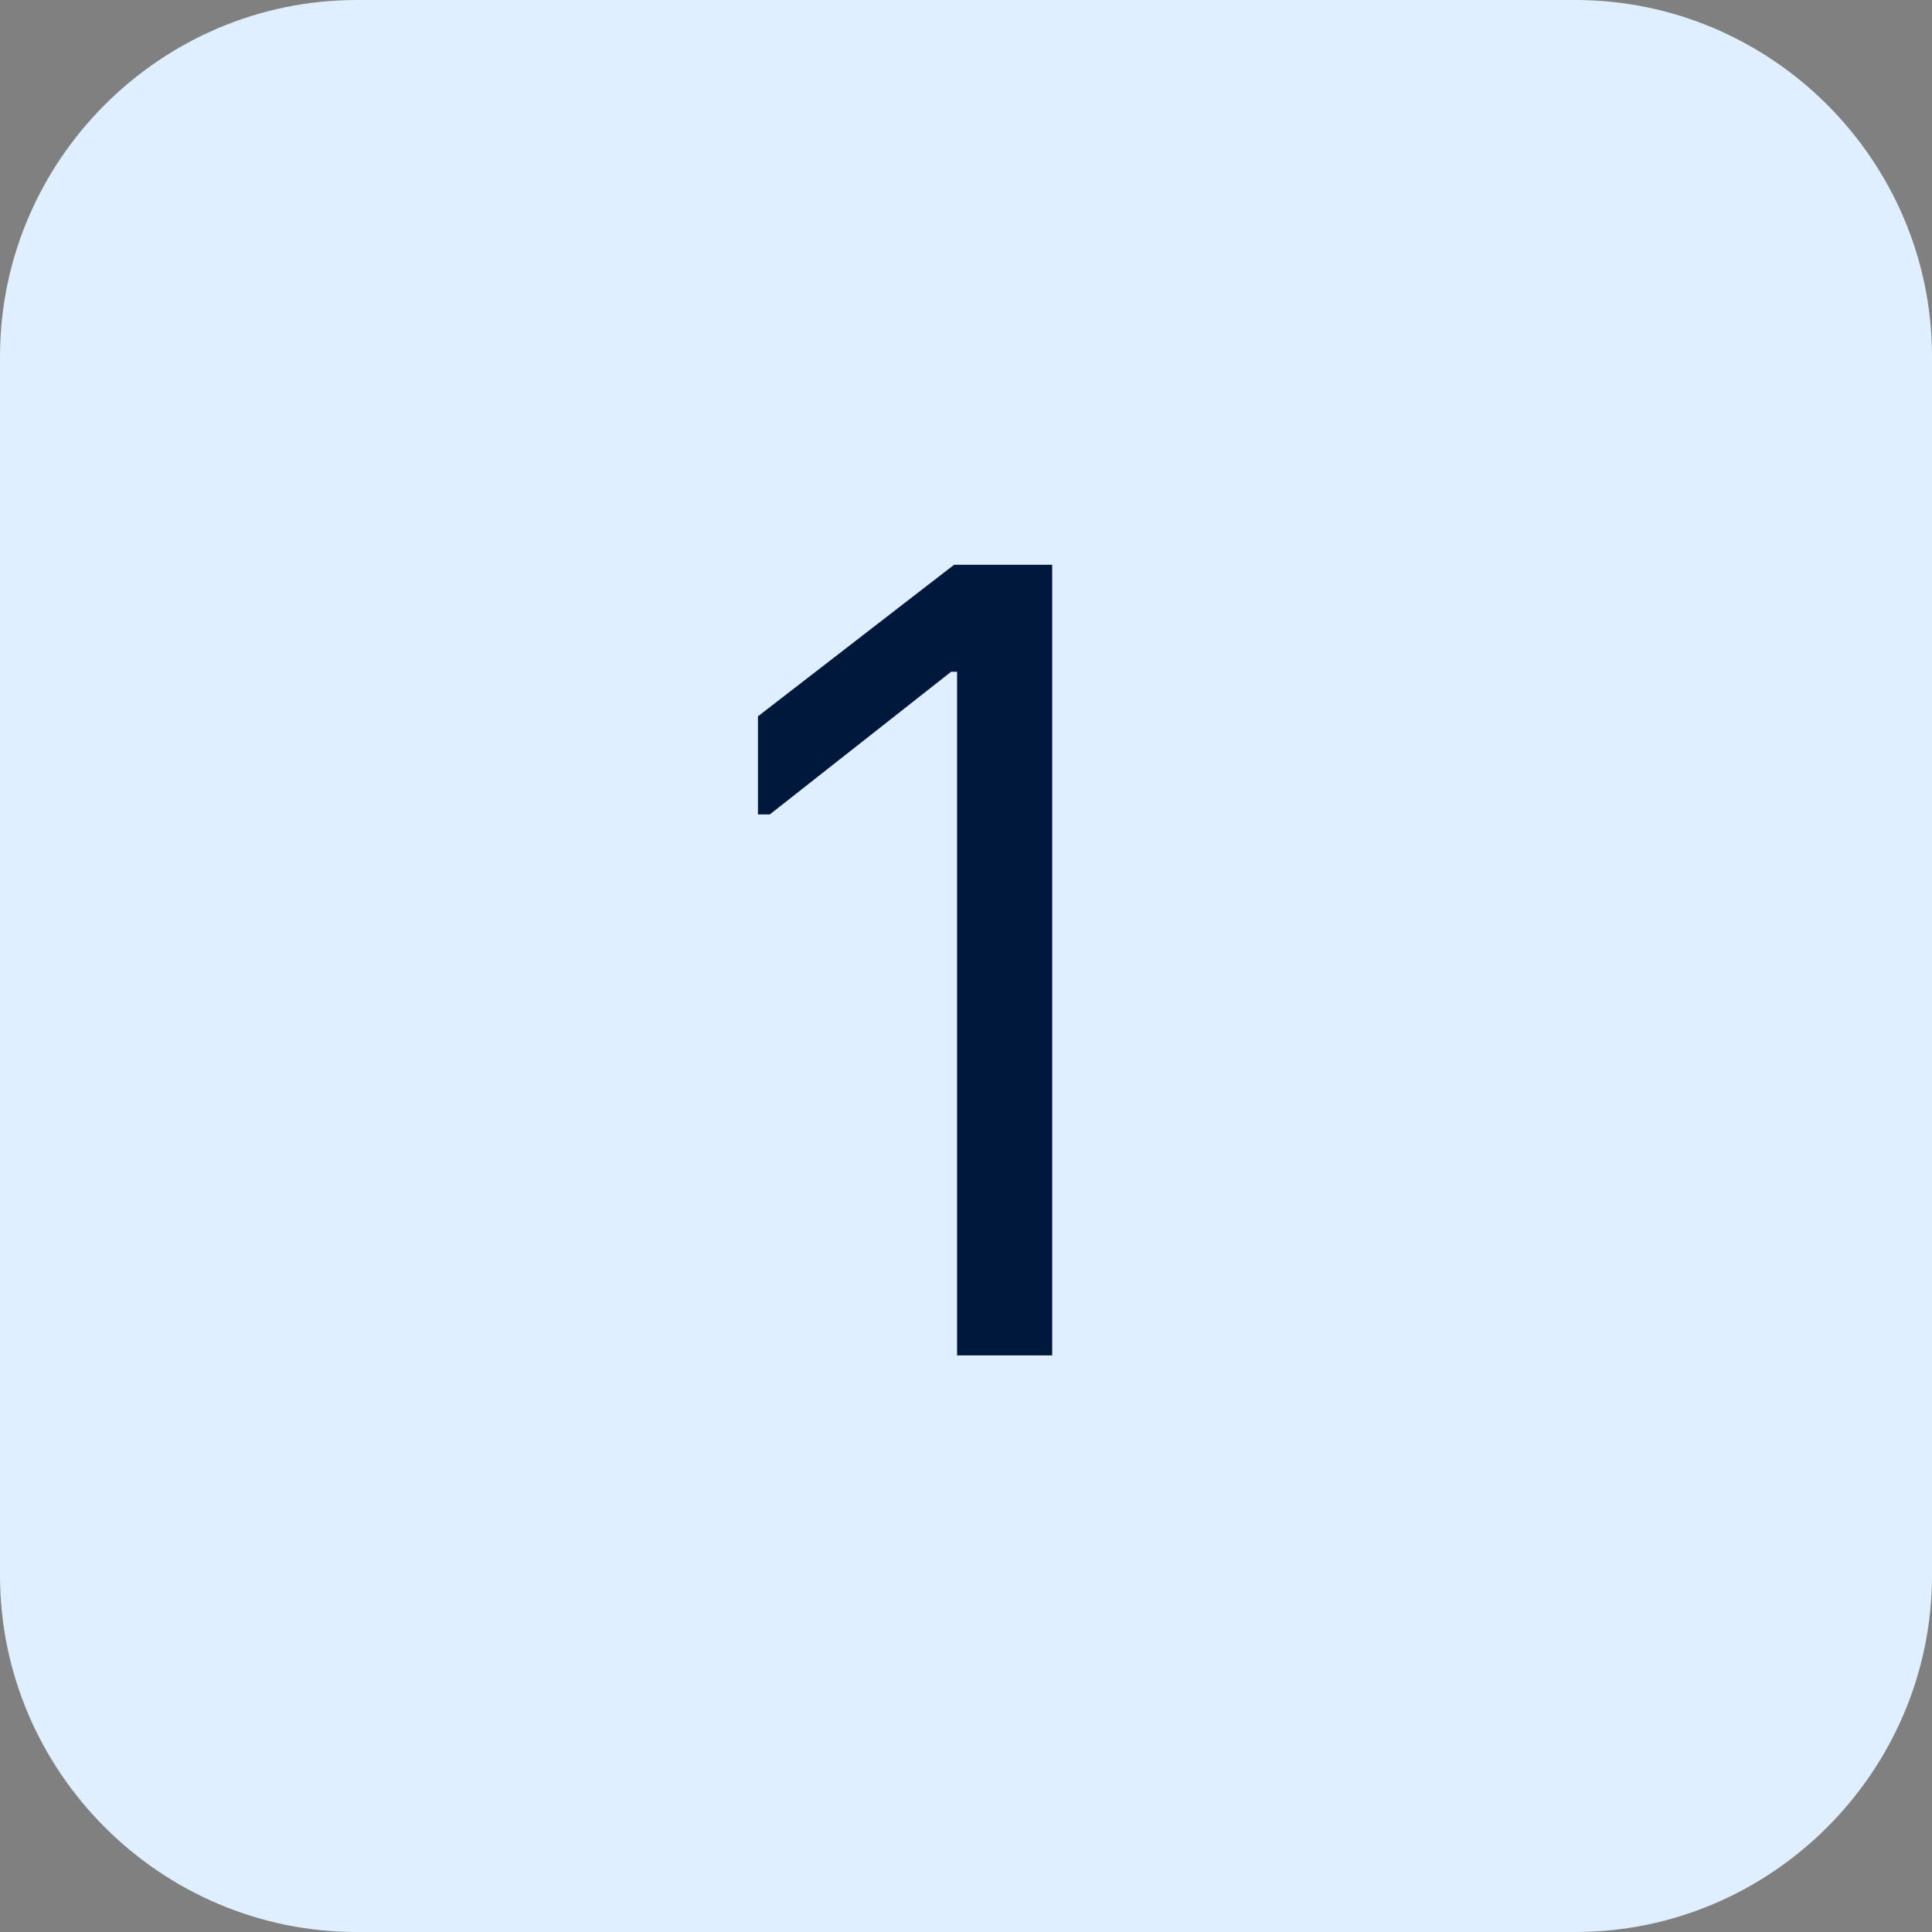
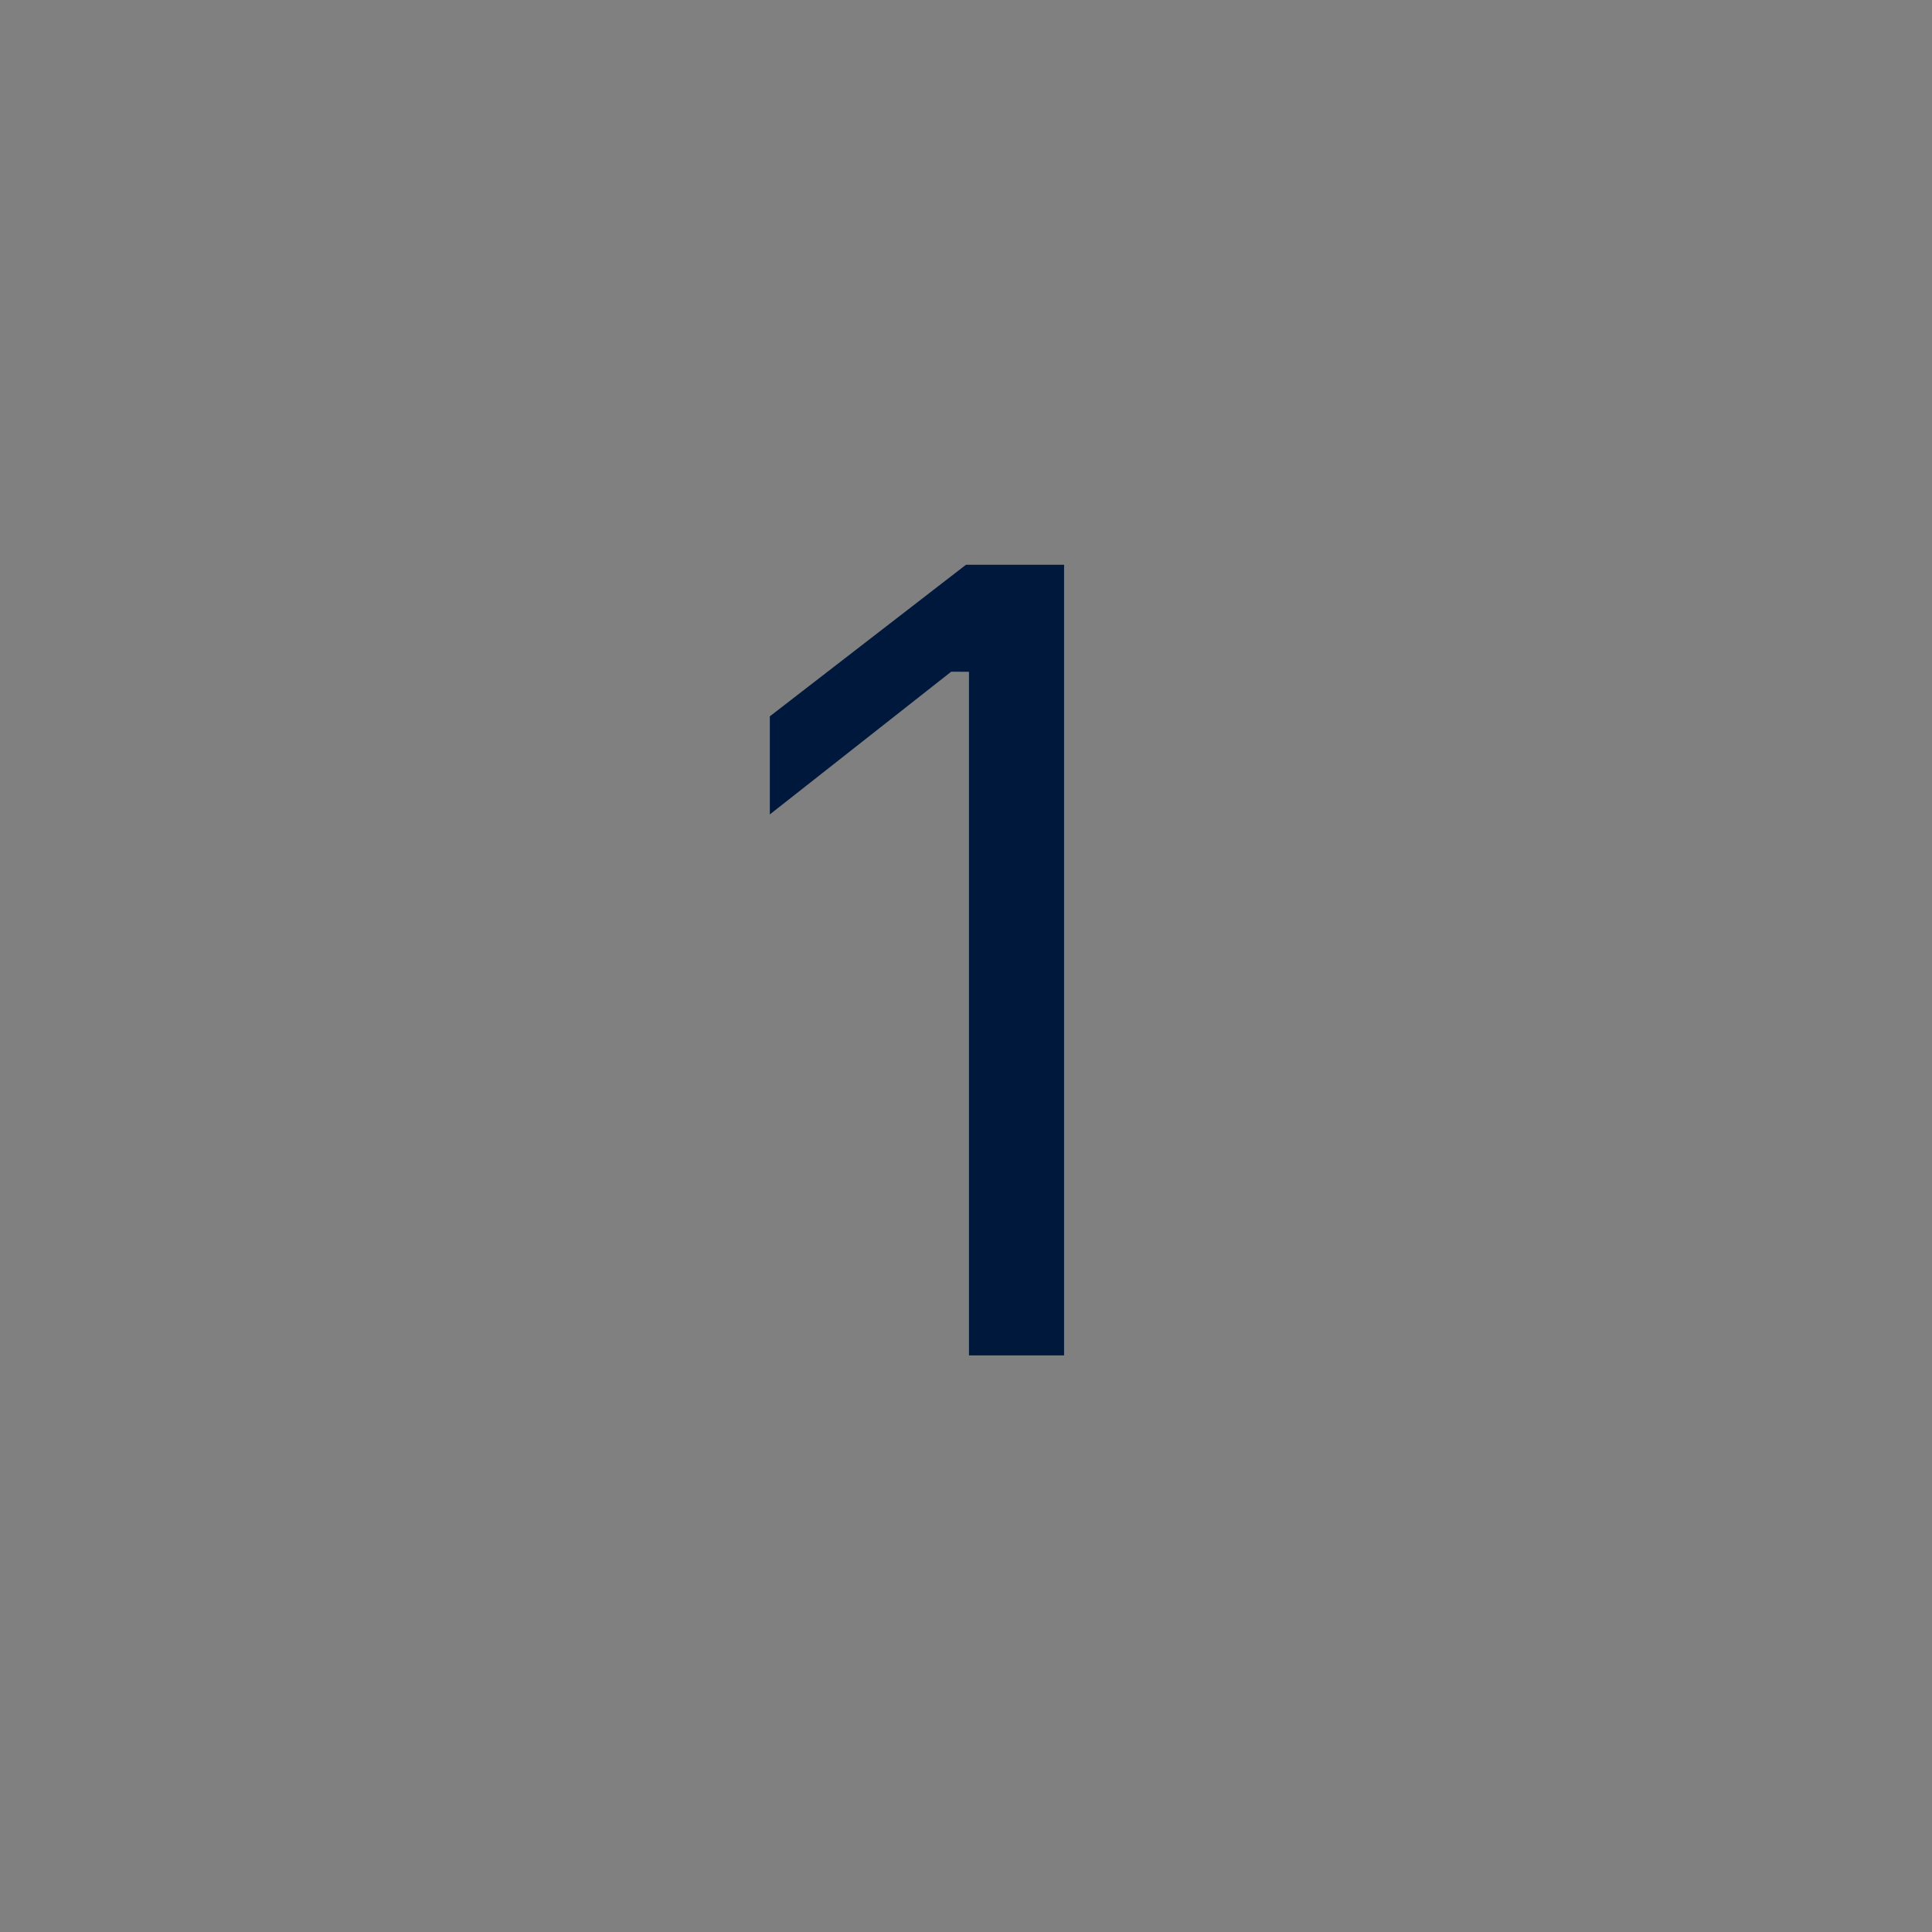
<svg xmlns="http://www.w3.org/2000/svg" id="Ebene_1" width="65" height="65" viewBox="0 0 65 65">
  <rect x="0" y="0" width="65" height="65" fill="#808080" stroke="none" />
  <defs>
    <style>.cls-1{fill:#dfefff;}.cls-1,.cls-2{stroke-width:0px;}.cls-2{fill:#00183c;}</style>
  </defs>
-   <path class="cls-1" d="m53,65H12c-6.6,0-12-5.4-12-12V12C0,5.4,5.4,0,12,0h41c6.6,0,12,5.4,12,12v41c0,6.6-5.4,12-12,12Z" />
-   <path class="cls-2" d="m32,22.6l-6.1,4.8h-.4v-3.3l6.6-5.1h3.3v26.6h-3.2v-23s-.2,0-.2,0Z" />
+   <path class="cls-2" d="m32,22.6l-6.1,4.8v-3.3l6.6-5.1h3.3v26.6h-3.2v-23s-.2,0-.2,0Z" />
</svg>